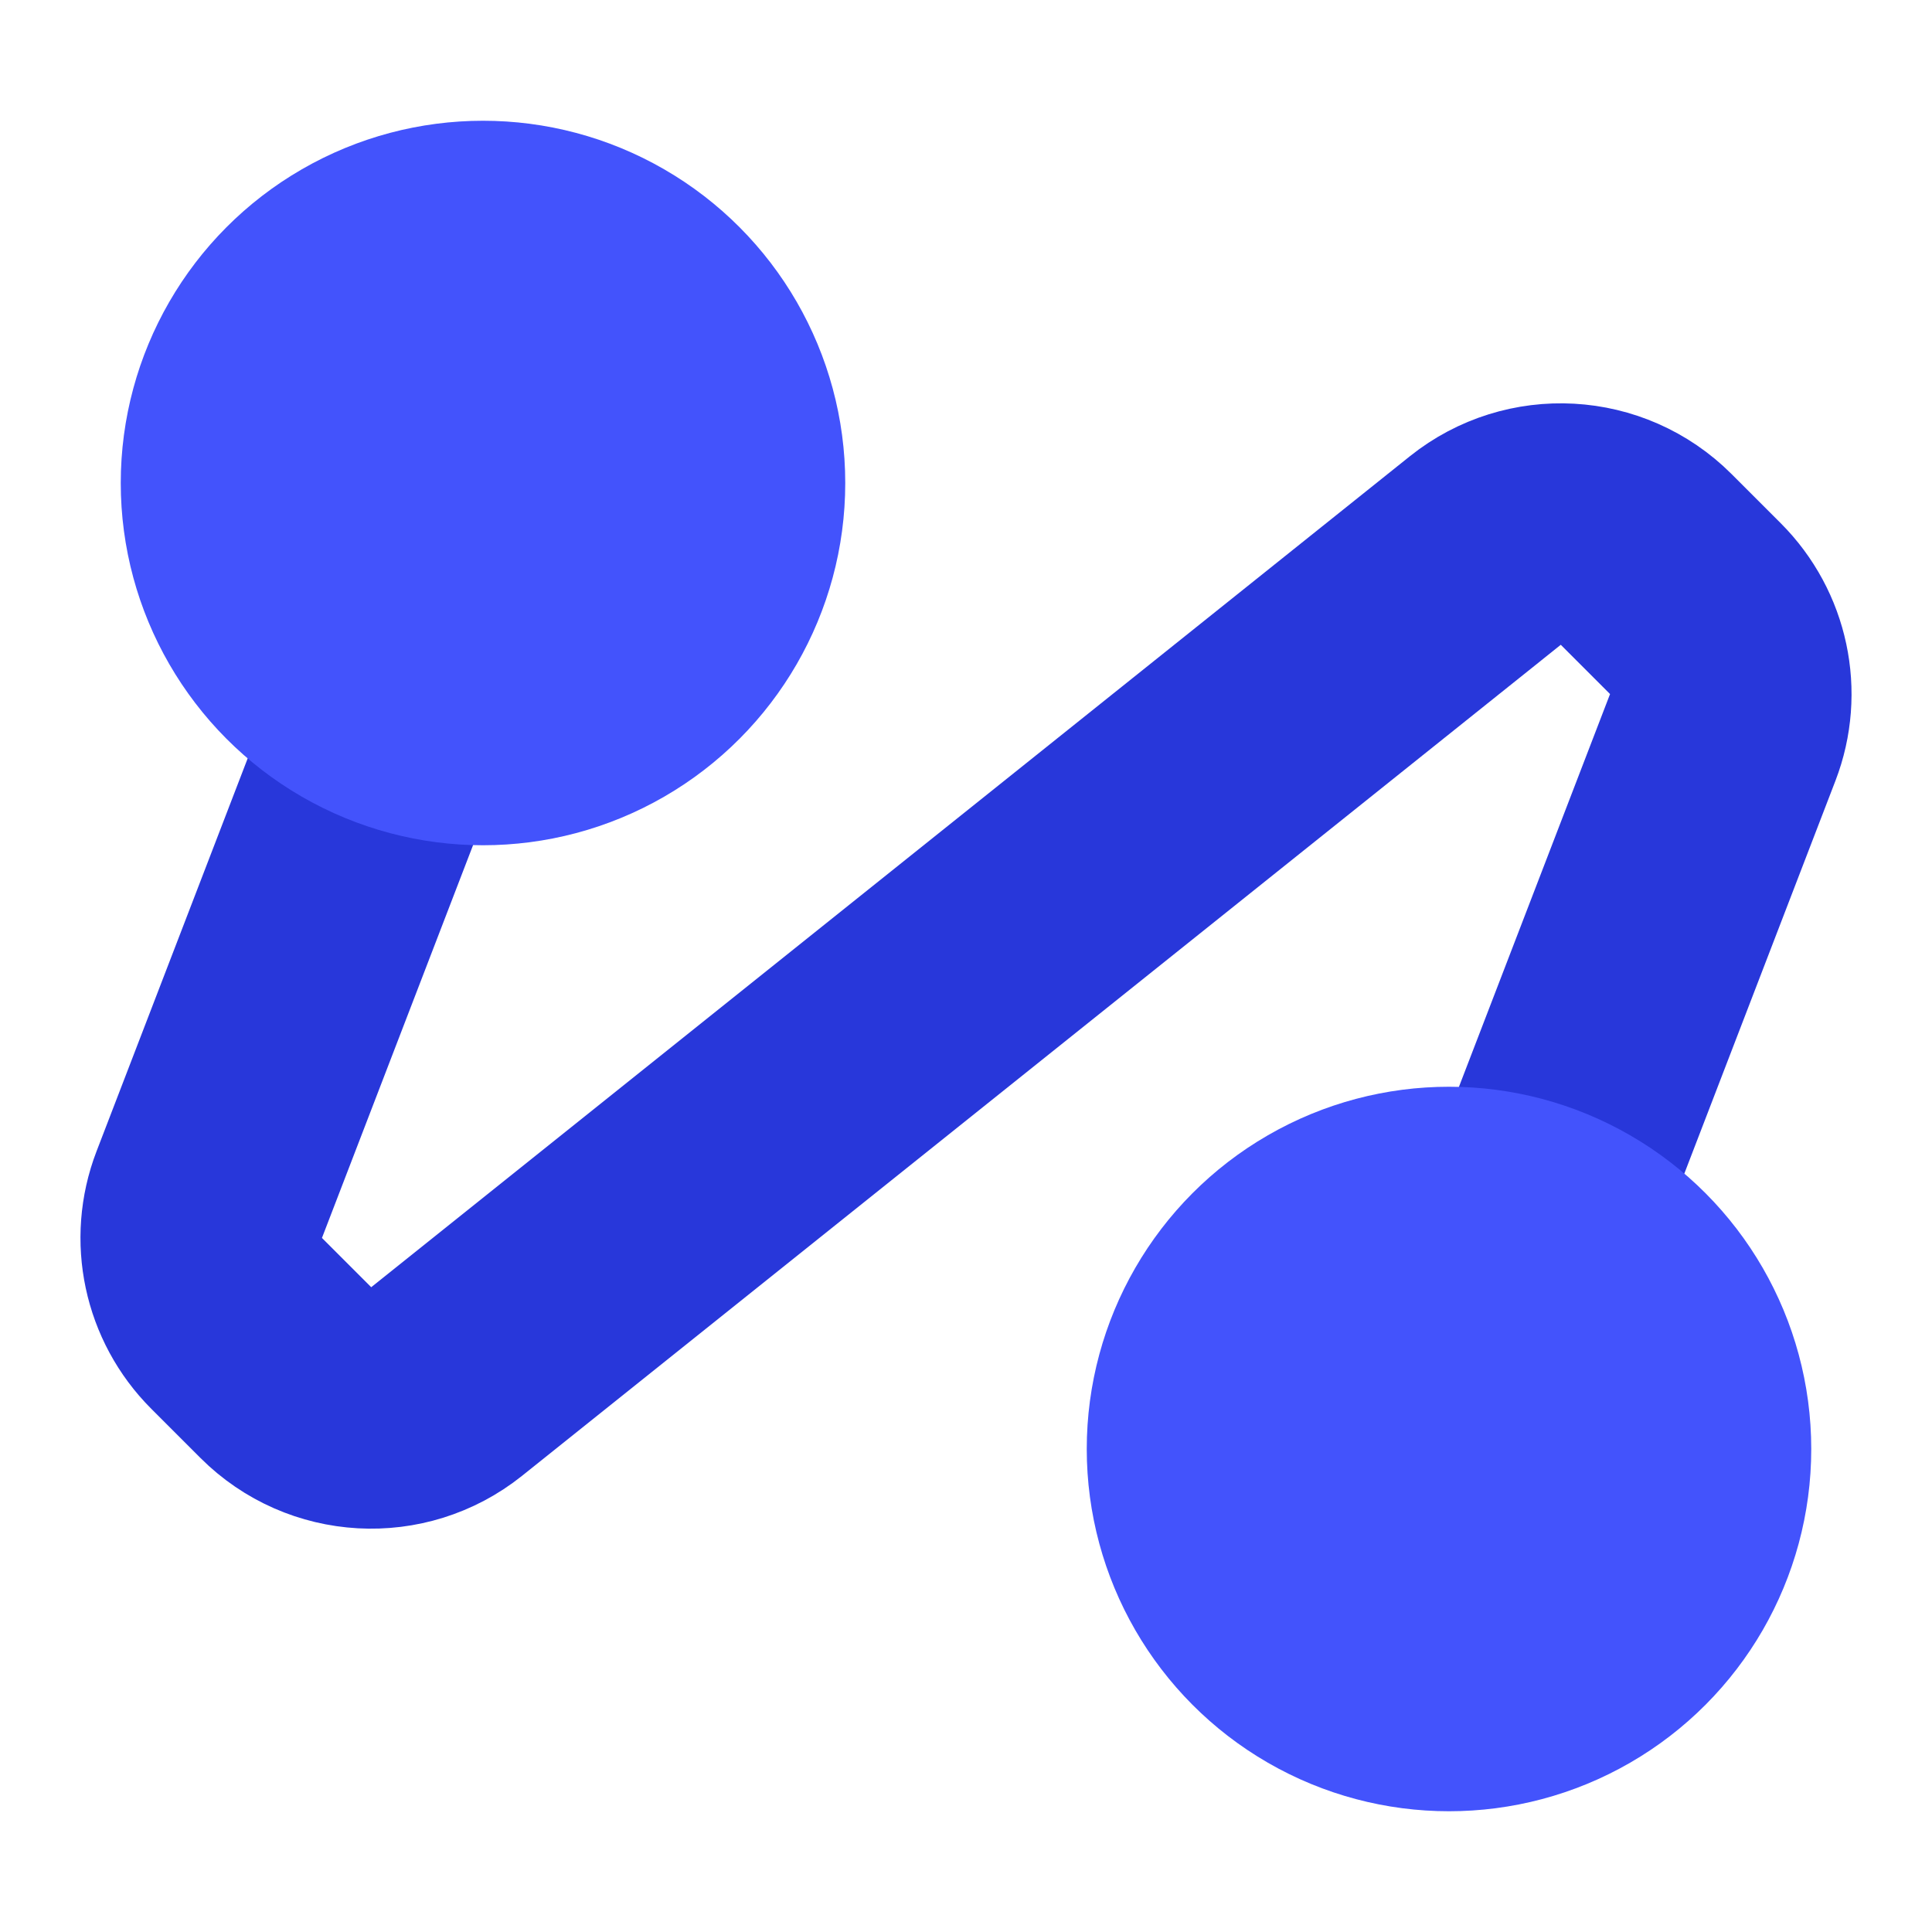
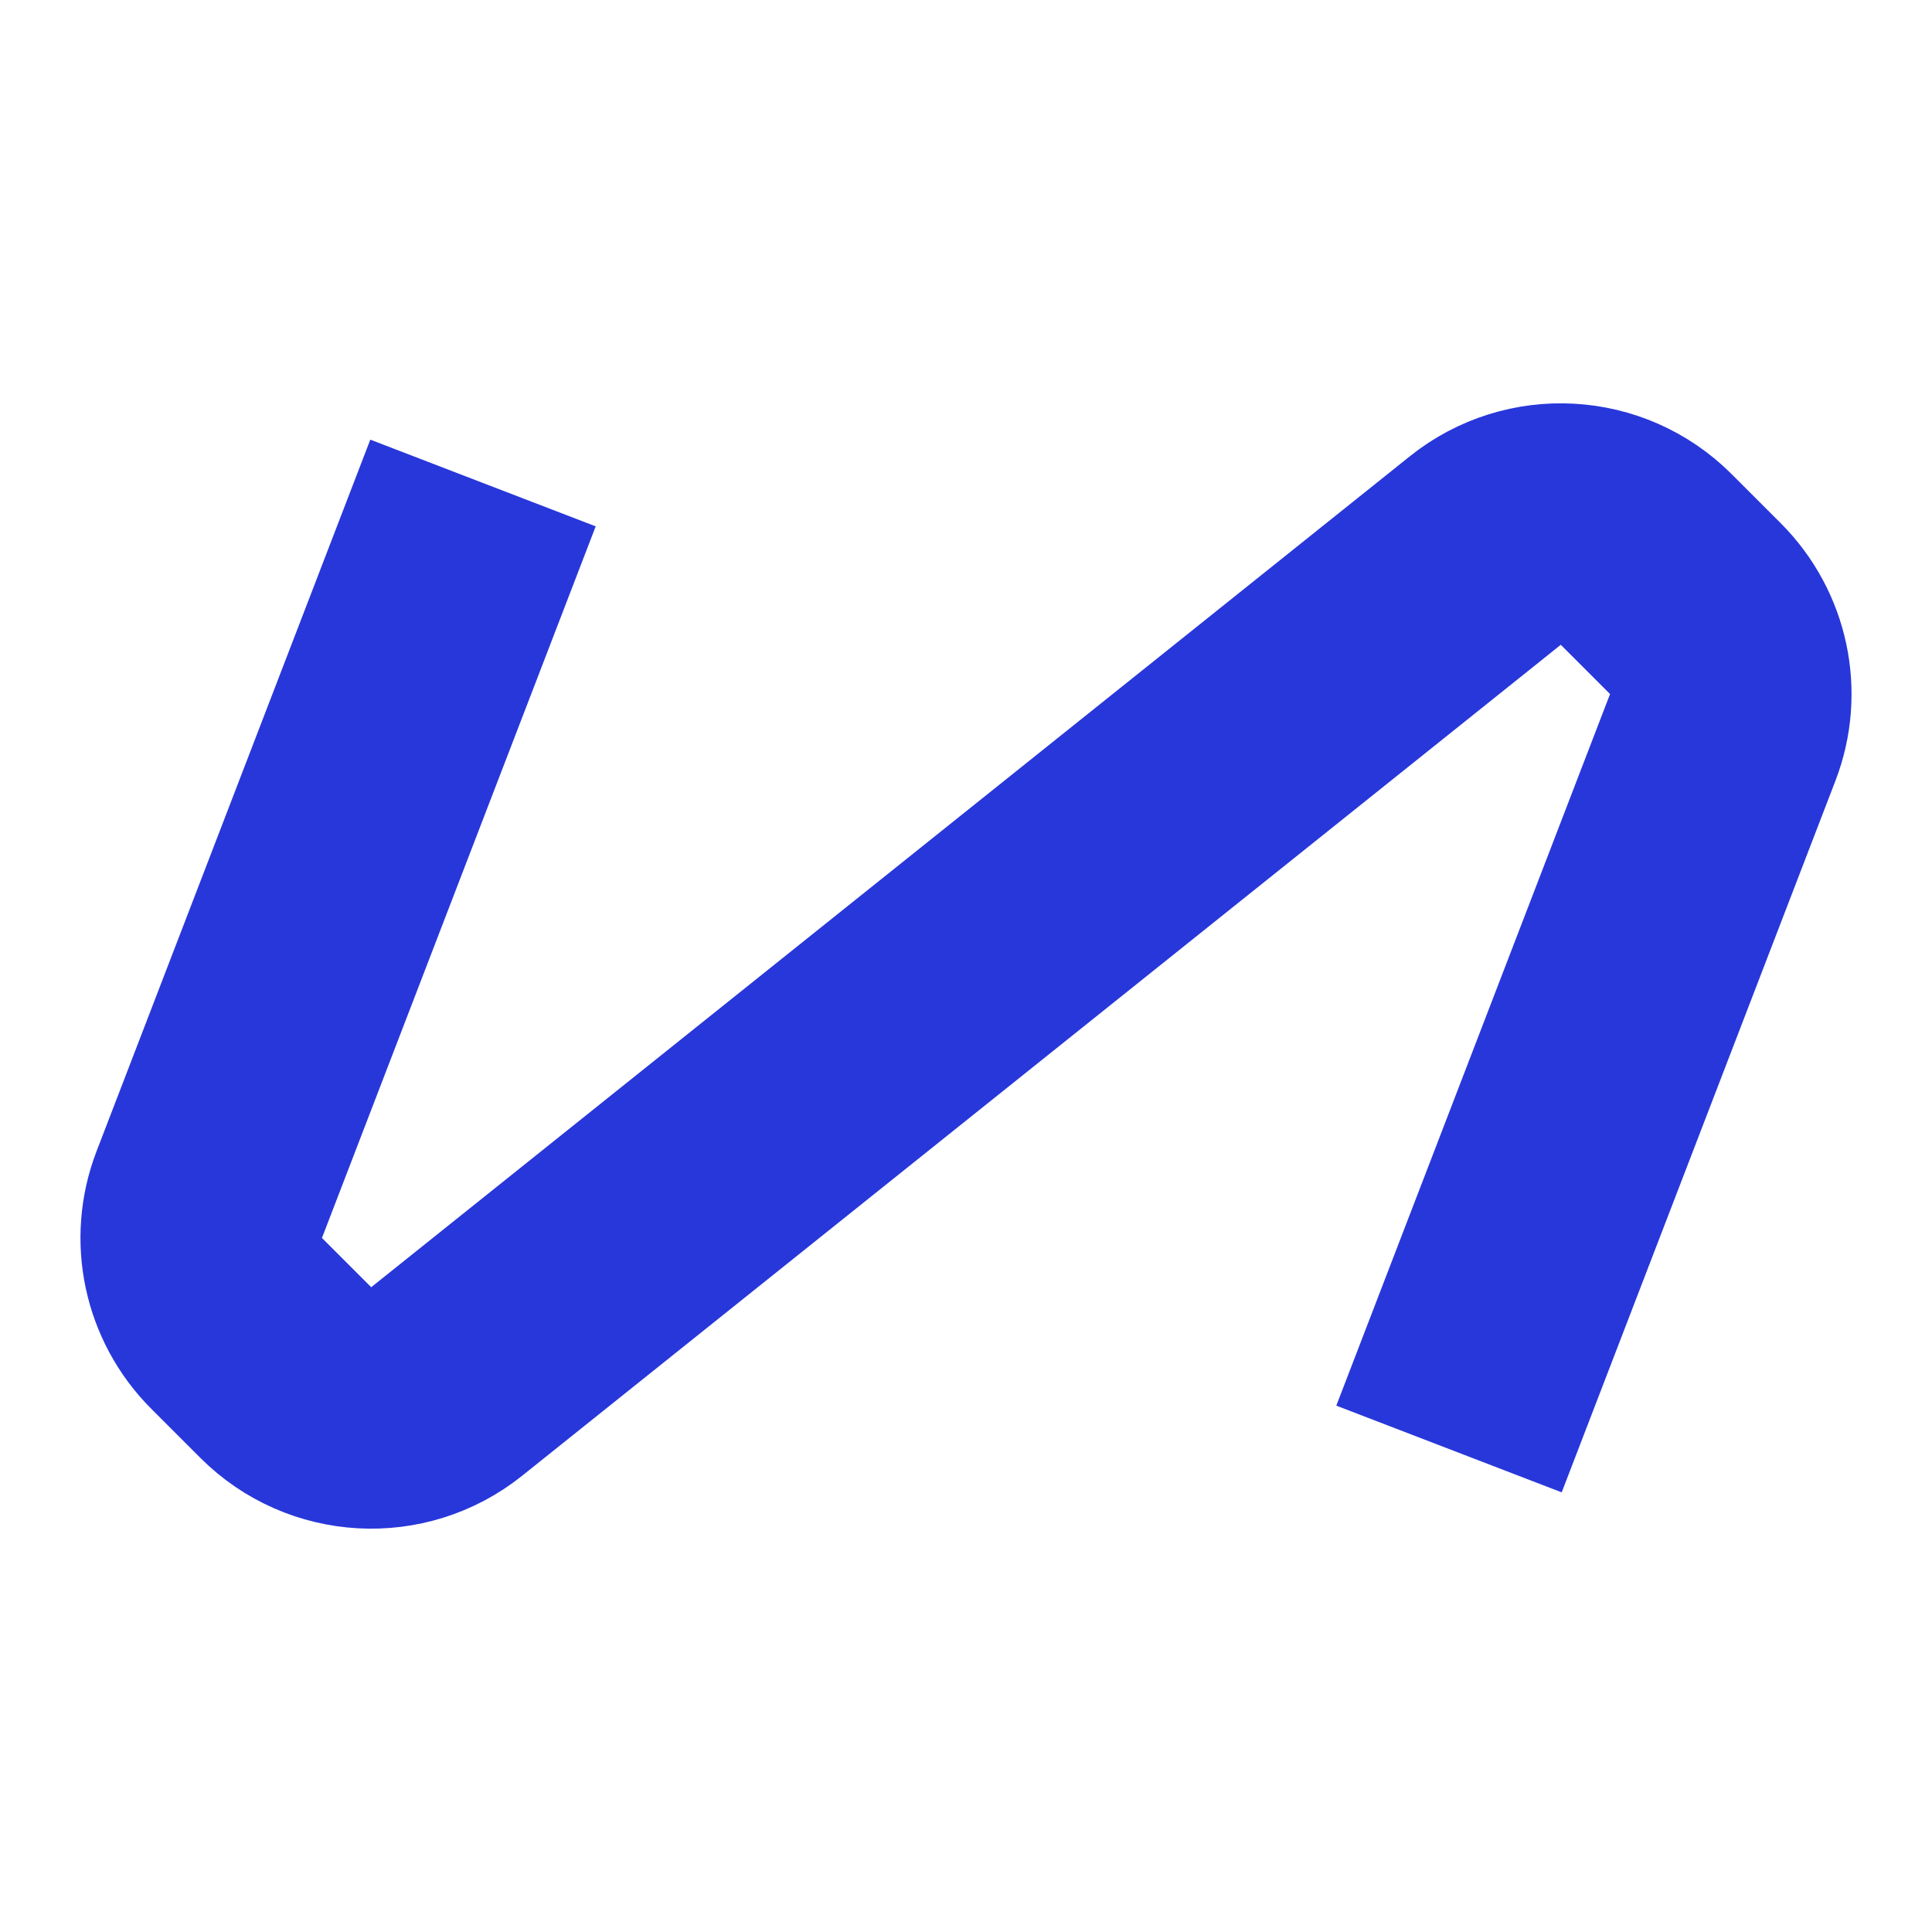
<svg xmlns="http://www.w3.org/2000/svg" width="16" height="16" viewBox="0 0 16 16" fill="none">
  <path d="M4 4L1.733 9.893C1.591 10.262 1.68 10.68 1.96 10.96L2.367 11.367C2.727 11.727 3.301 11.759 3.699 11.441L12.301 4.559C12.699 4.241 13.273 4.273 13.633 4.633L14.04 5.04C14.32 5.32 14.409 5.738 14.267 6.107L12 12" stroke="#2837DA" stroke-width="2" />
-   <circle cx="4" cy="4" r="3" fill="#4353FC" />
-   <circle cx="12" cy="12" r="3" fill="#4353FC" />
</svg>